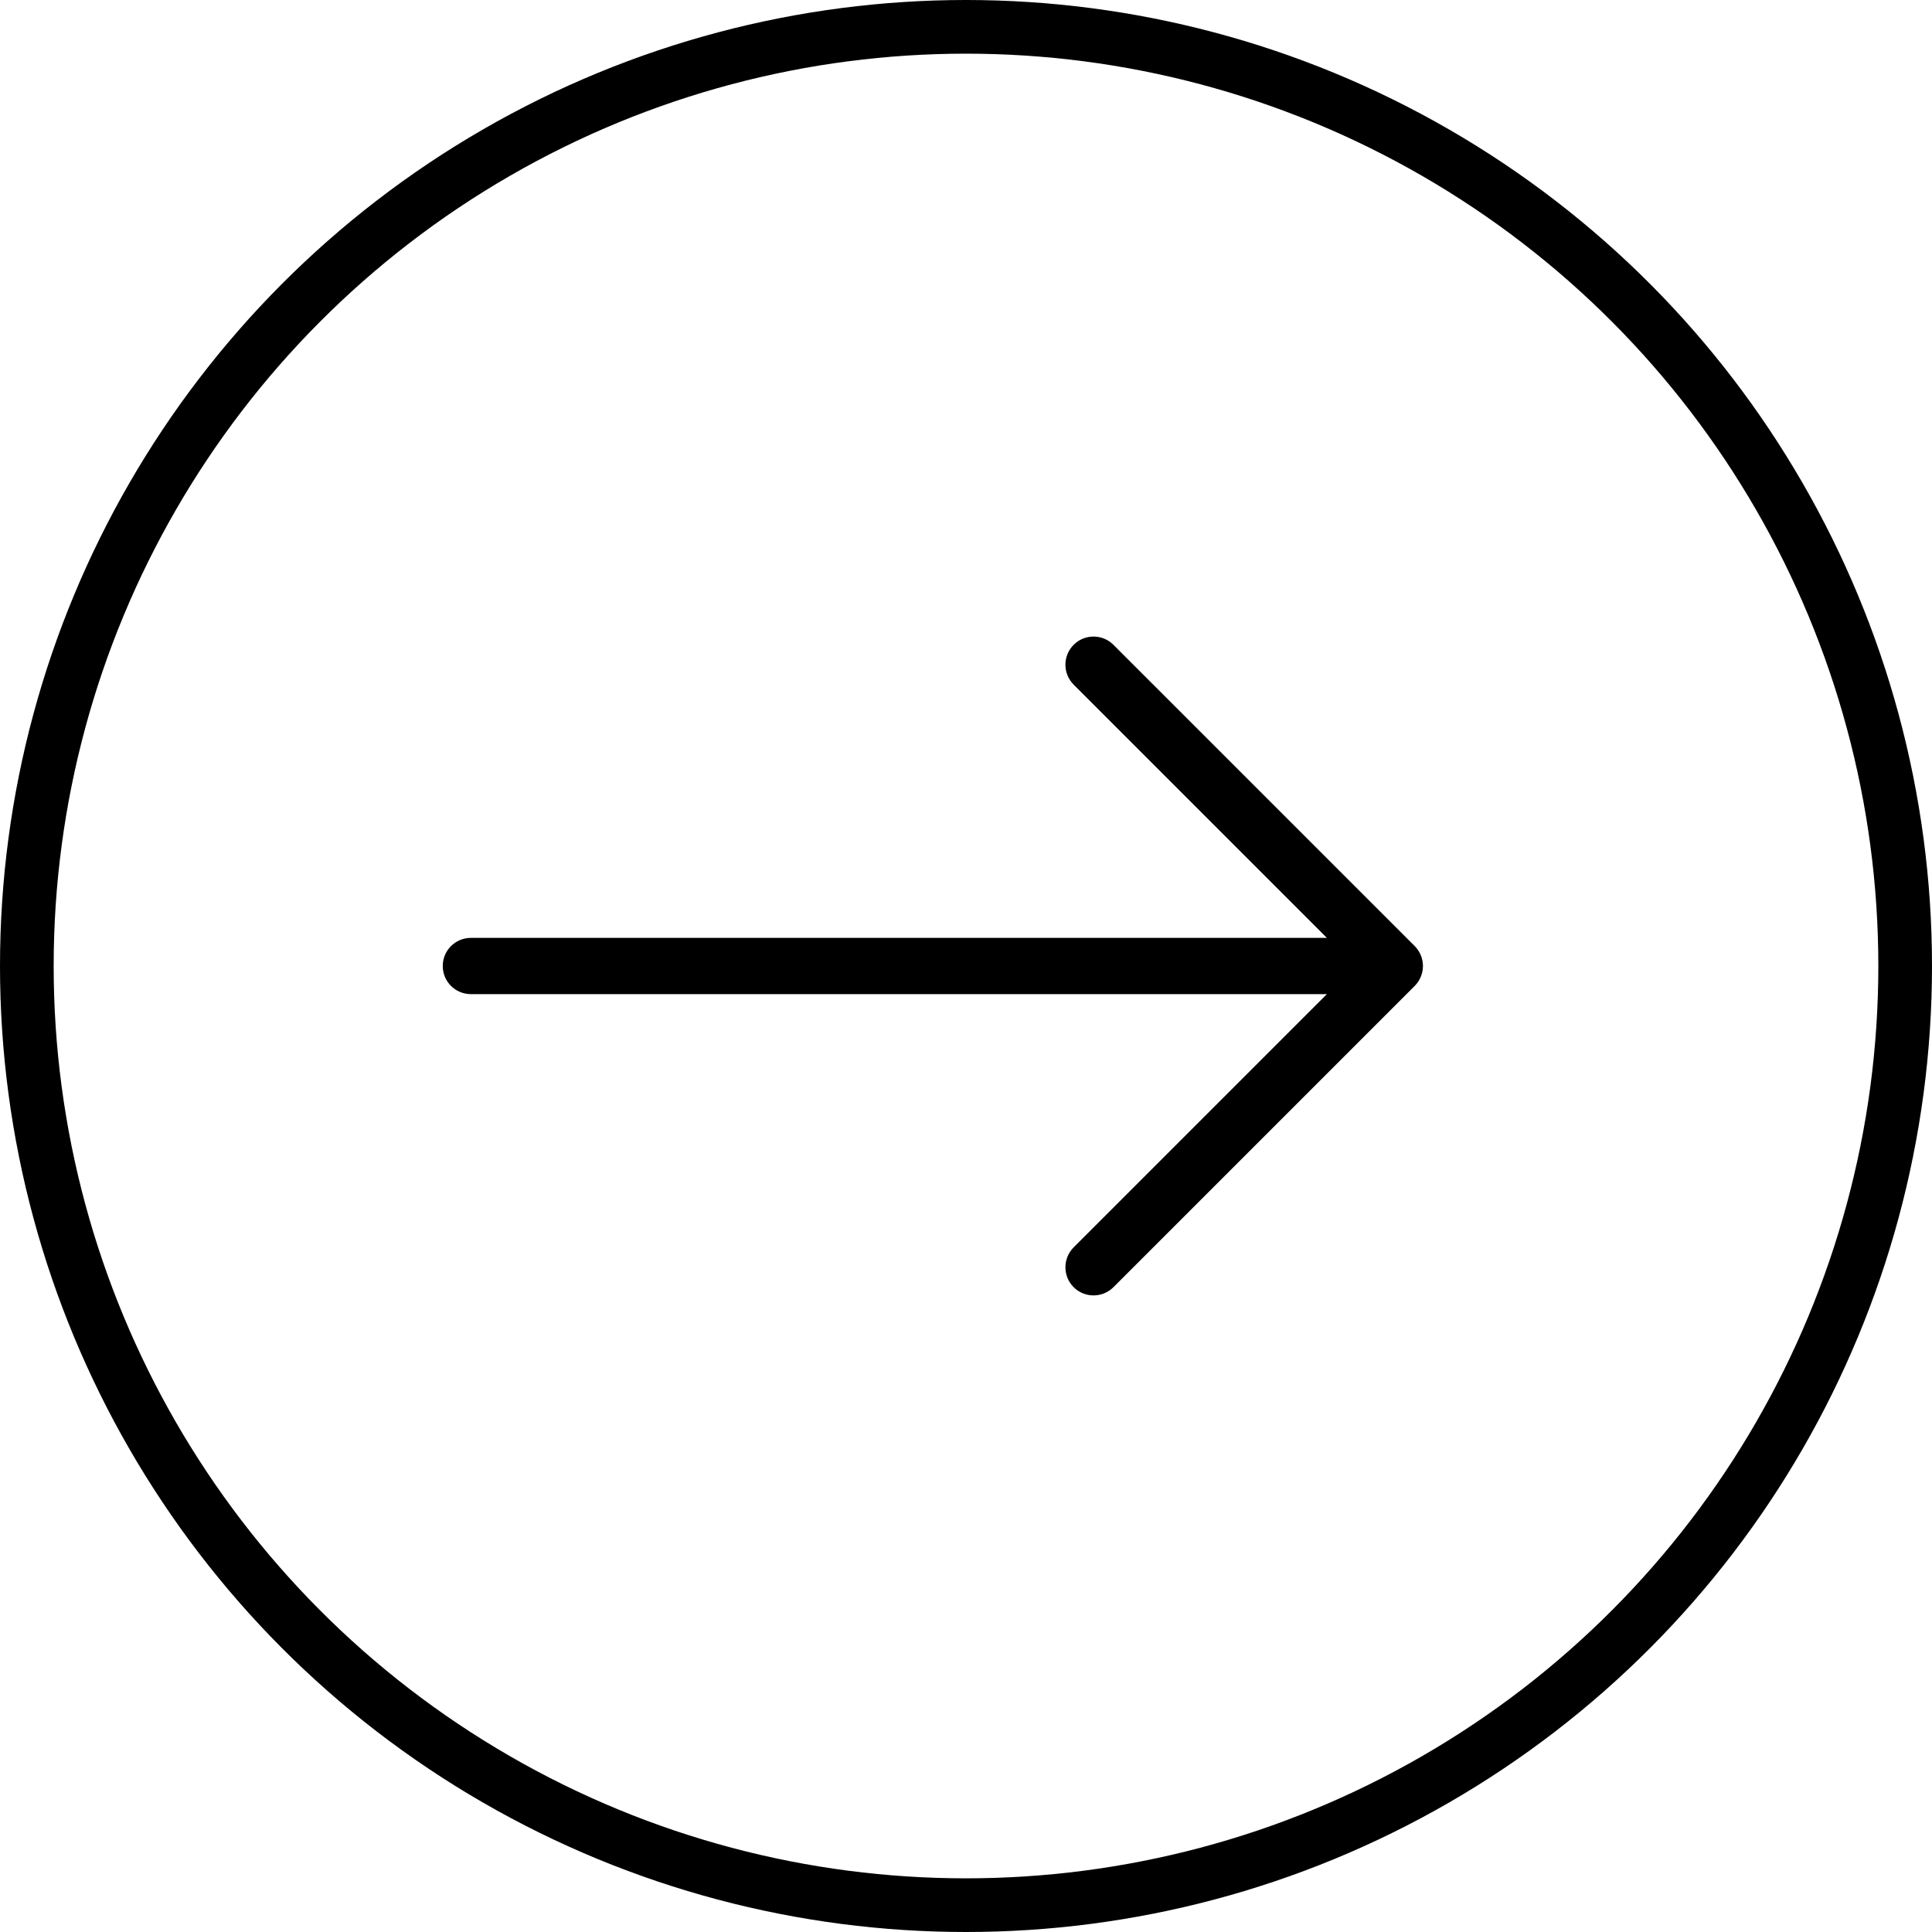
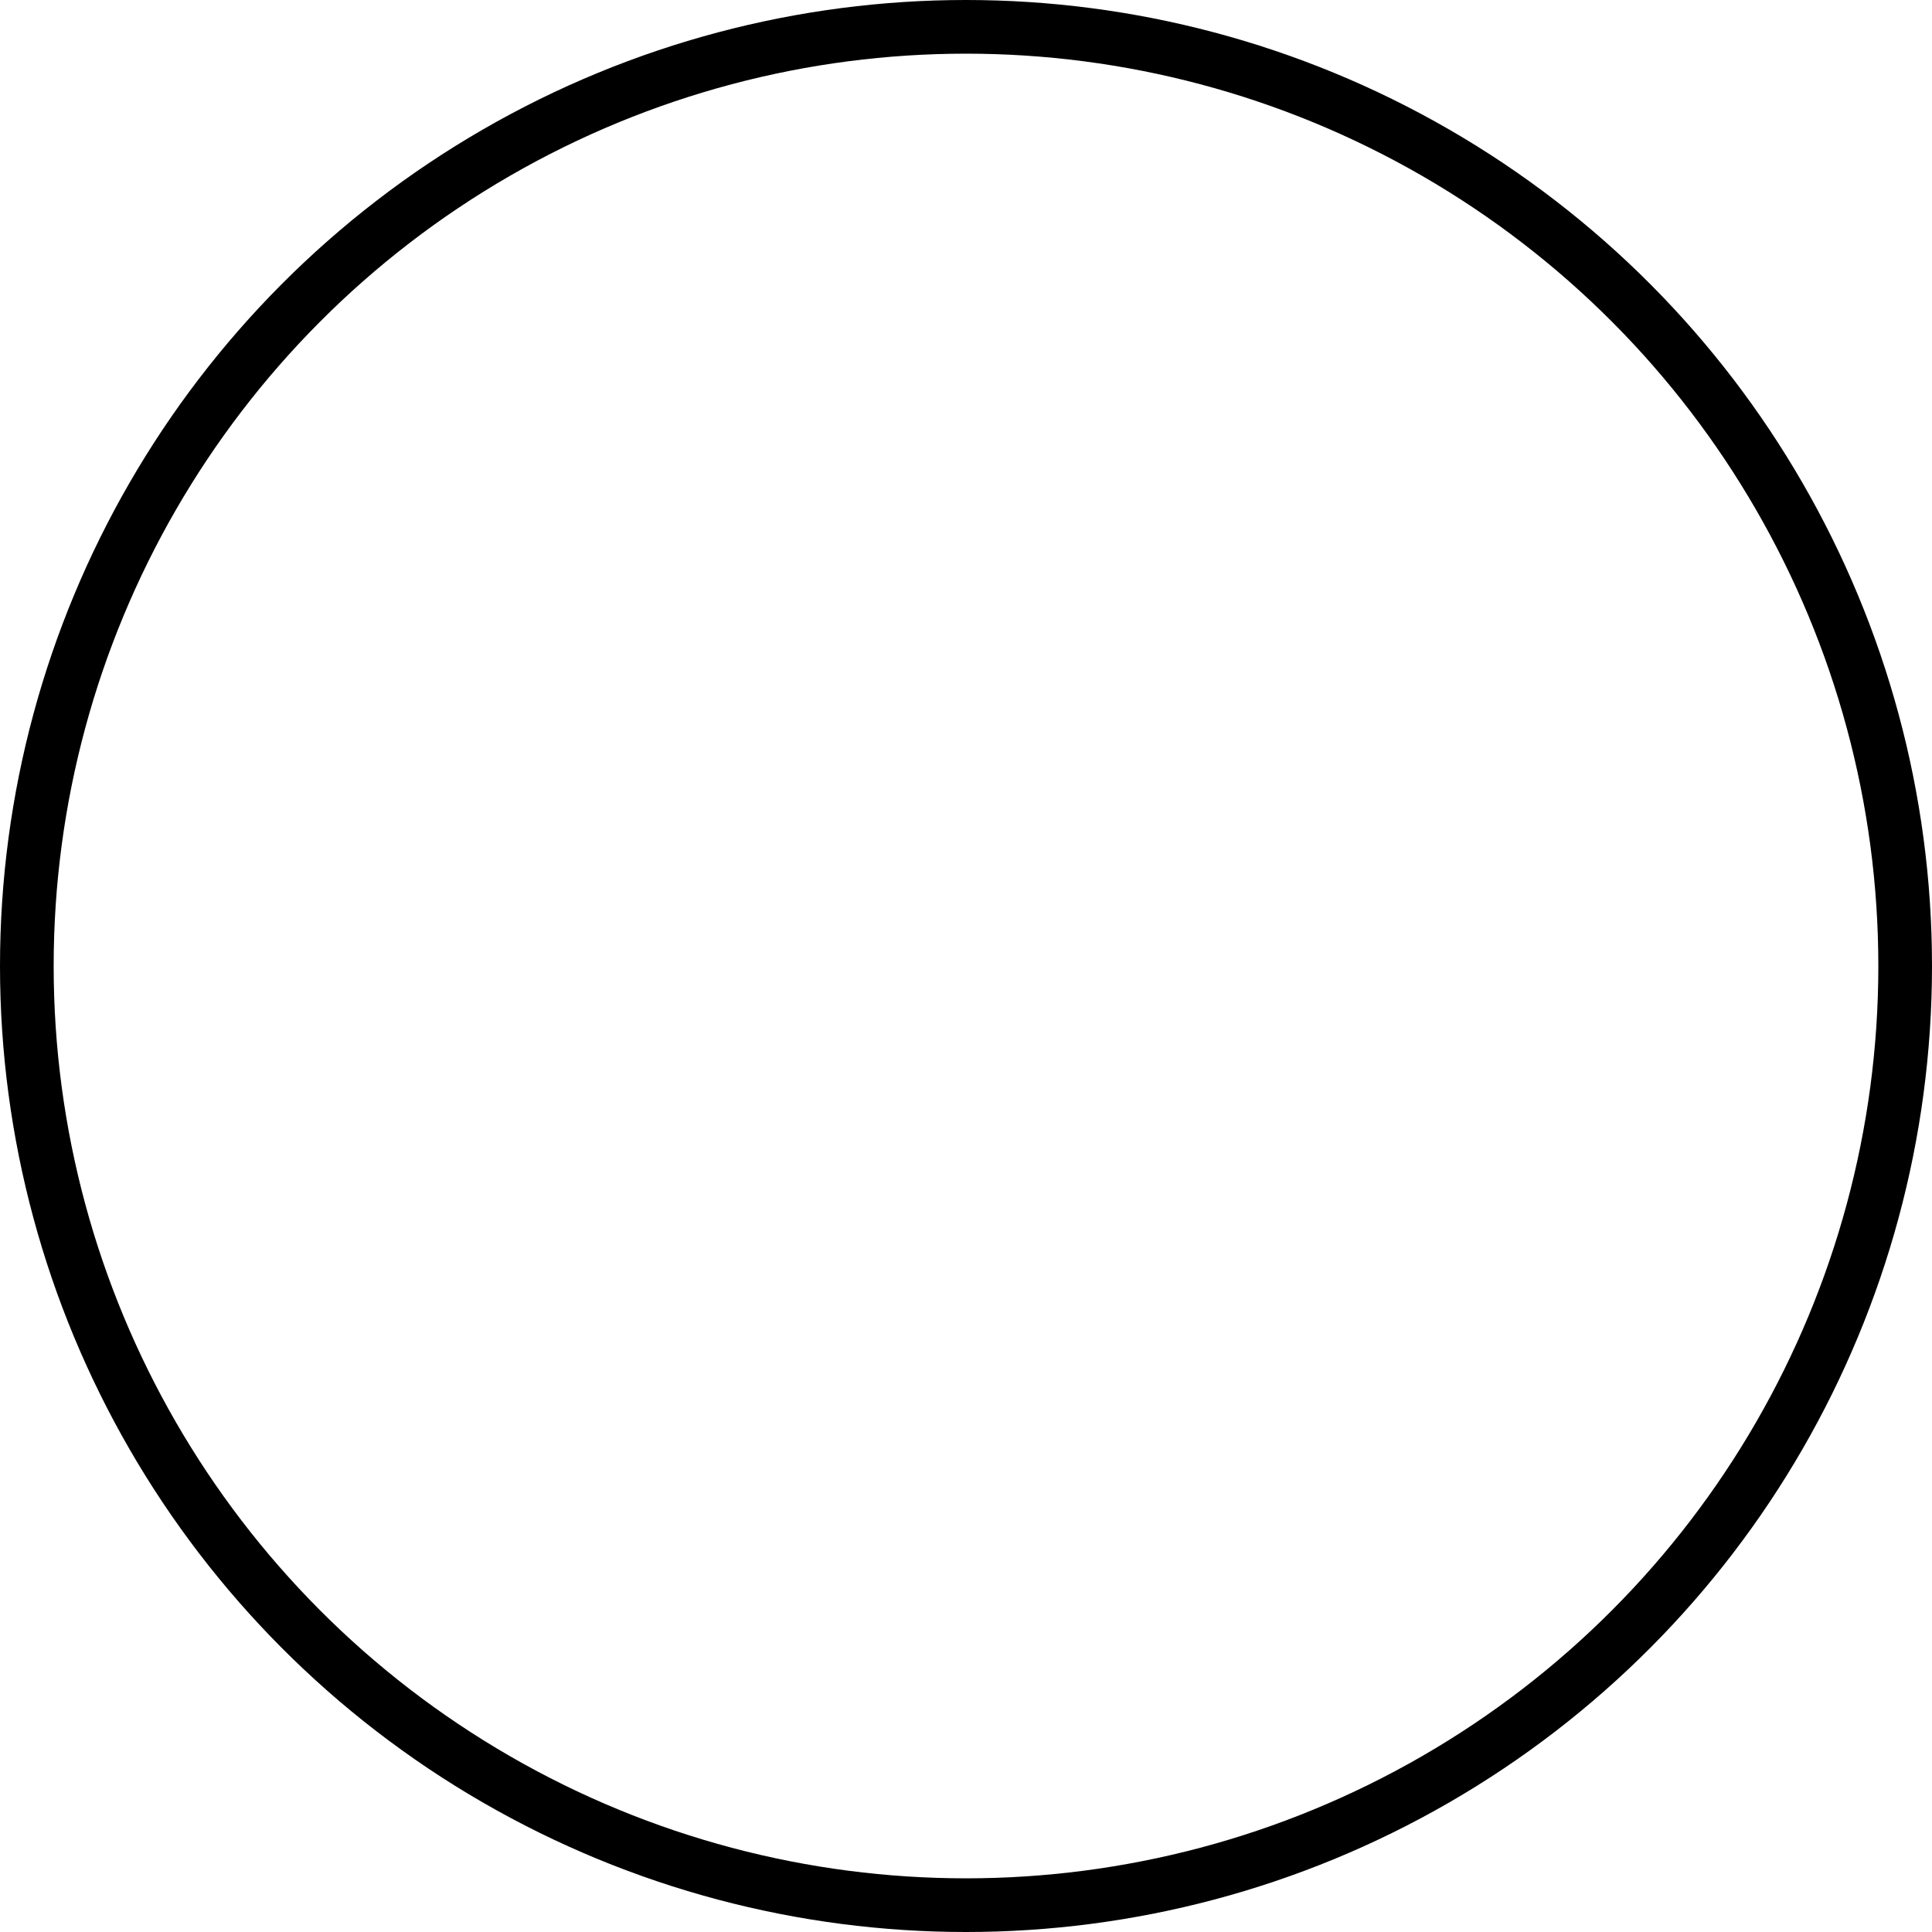
<svg xmlns="http://www.w3.org/2000/svg" width="36px" height="36px" viewBox="0 0 36 36" version="1.1">
  <title>Group 8</title>
  <g id="🌈-Design" stroke="none" stroke-width="1" fill="none" fill-rule="evenodd">
    <g id="Home-desktop" transform="translate(-1403, -2745)" stroke="#000000">
      <g id="Group-10" transform="translate(0, 2164)">
        <g id="Group-8" transform="translate(1403, 581)">
          <g id="right-(1)" transform="translate(8.4, 12)" fill="#000000" fill-rule="nonzero" stroke-width="0.3">
-             <path d="M17.855,5.735 L12.241,0.121 C12.095,-0.025 11.858,-0.025 11.712,0.121 C11.566,0.268 11.566,0.504 11.712,0.651 L16.687,5.626 L0.374,5.626 C0.167,5.626 0,5.793 0,6 C0,6.207 0.167,6.374 0.374,6.374 L16.687,6.374 L11.712,11.349 C11.566,11.496 11.566,11.732 11.712,11.879 C11.785,11.952 11.881,11.988 11.977,11.988 C12.072,11.988 12.168,11.952 12.241,11.879 L17.855,6.265 C18.001,6.118 18.001,5.882 17.855,5.735 Z" id="Path" />
-           </g>
+             </g>
          <circle id="Oval" cx="18" cy="18" r="17.5" />
        </g>
      </g>
    </g>
  </g>
</svg>